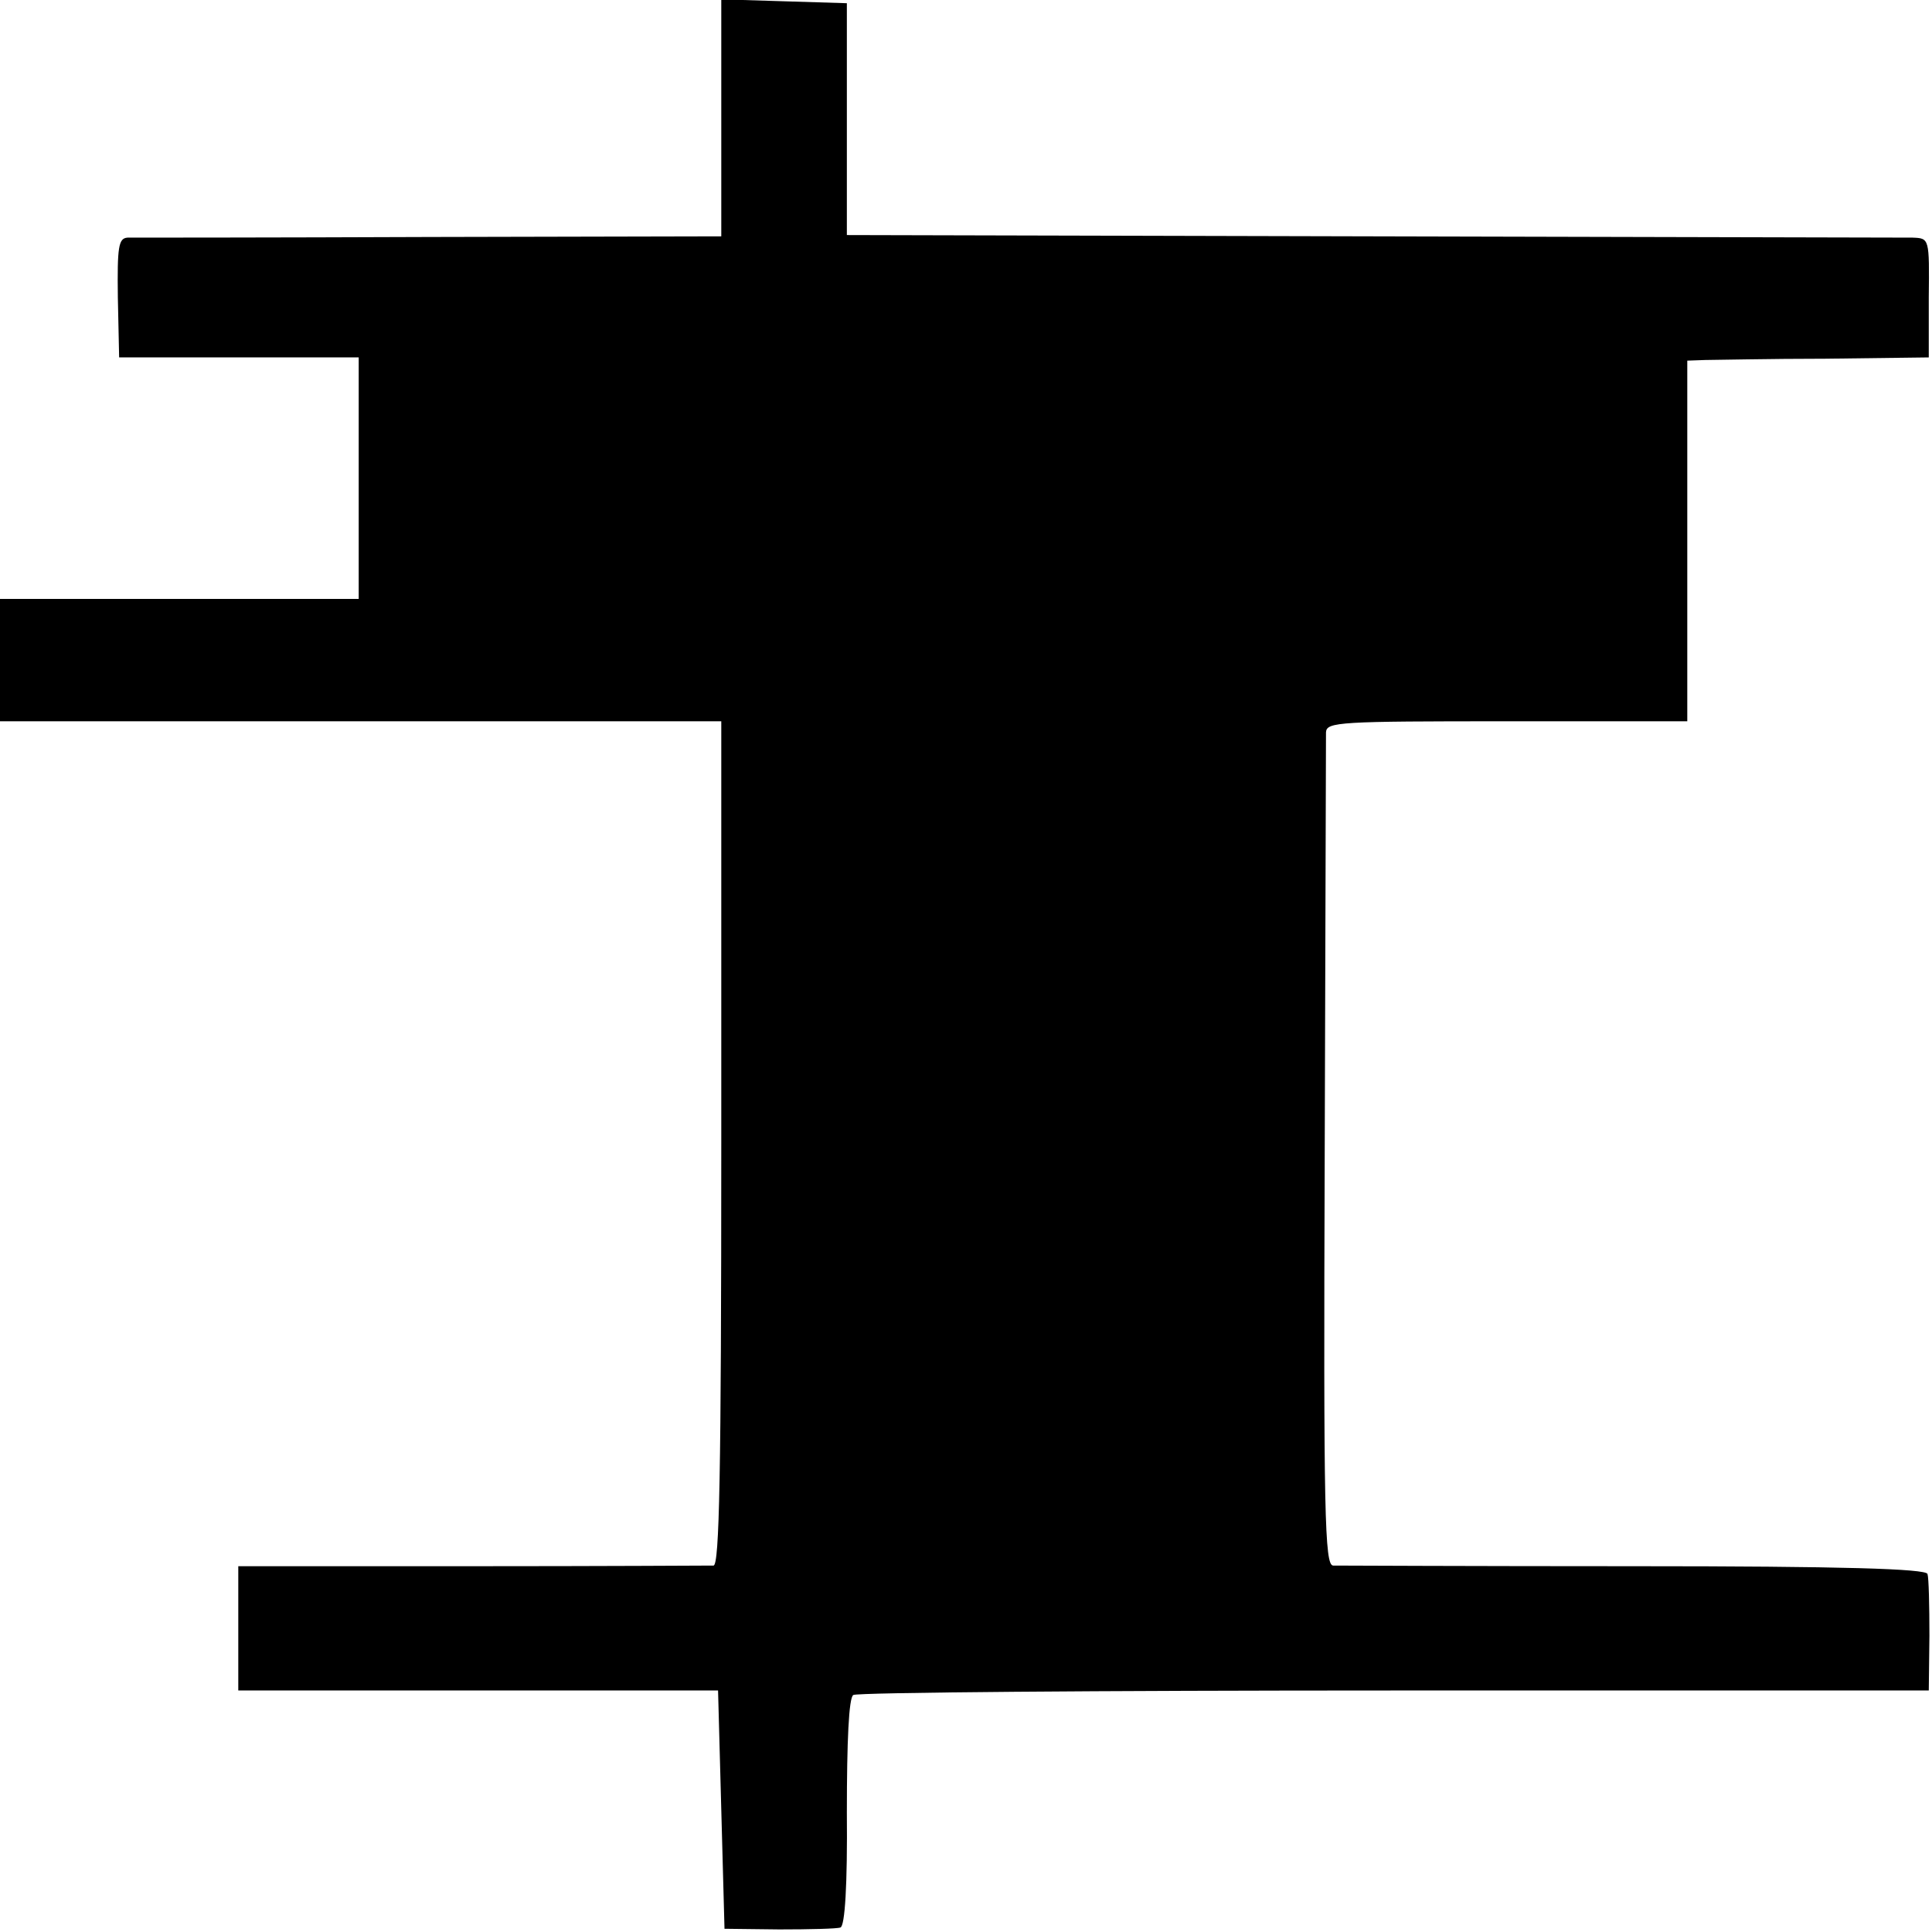
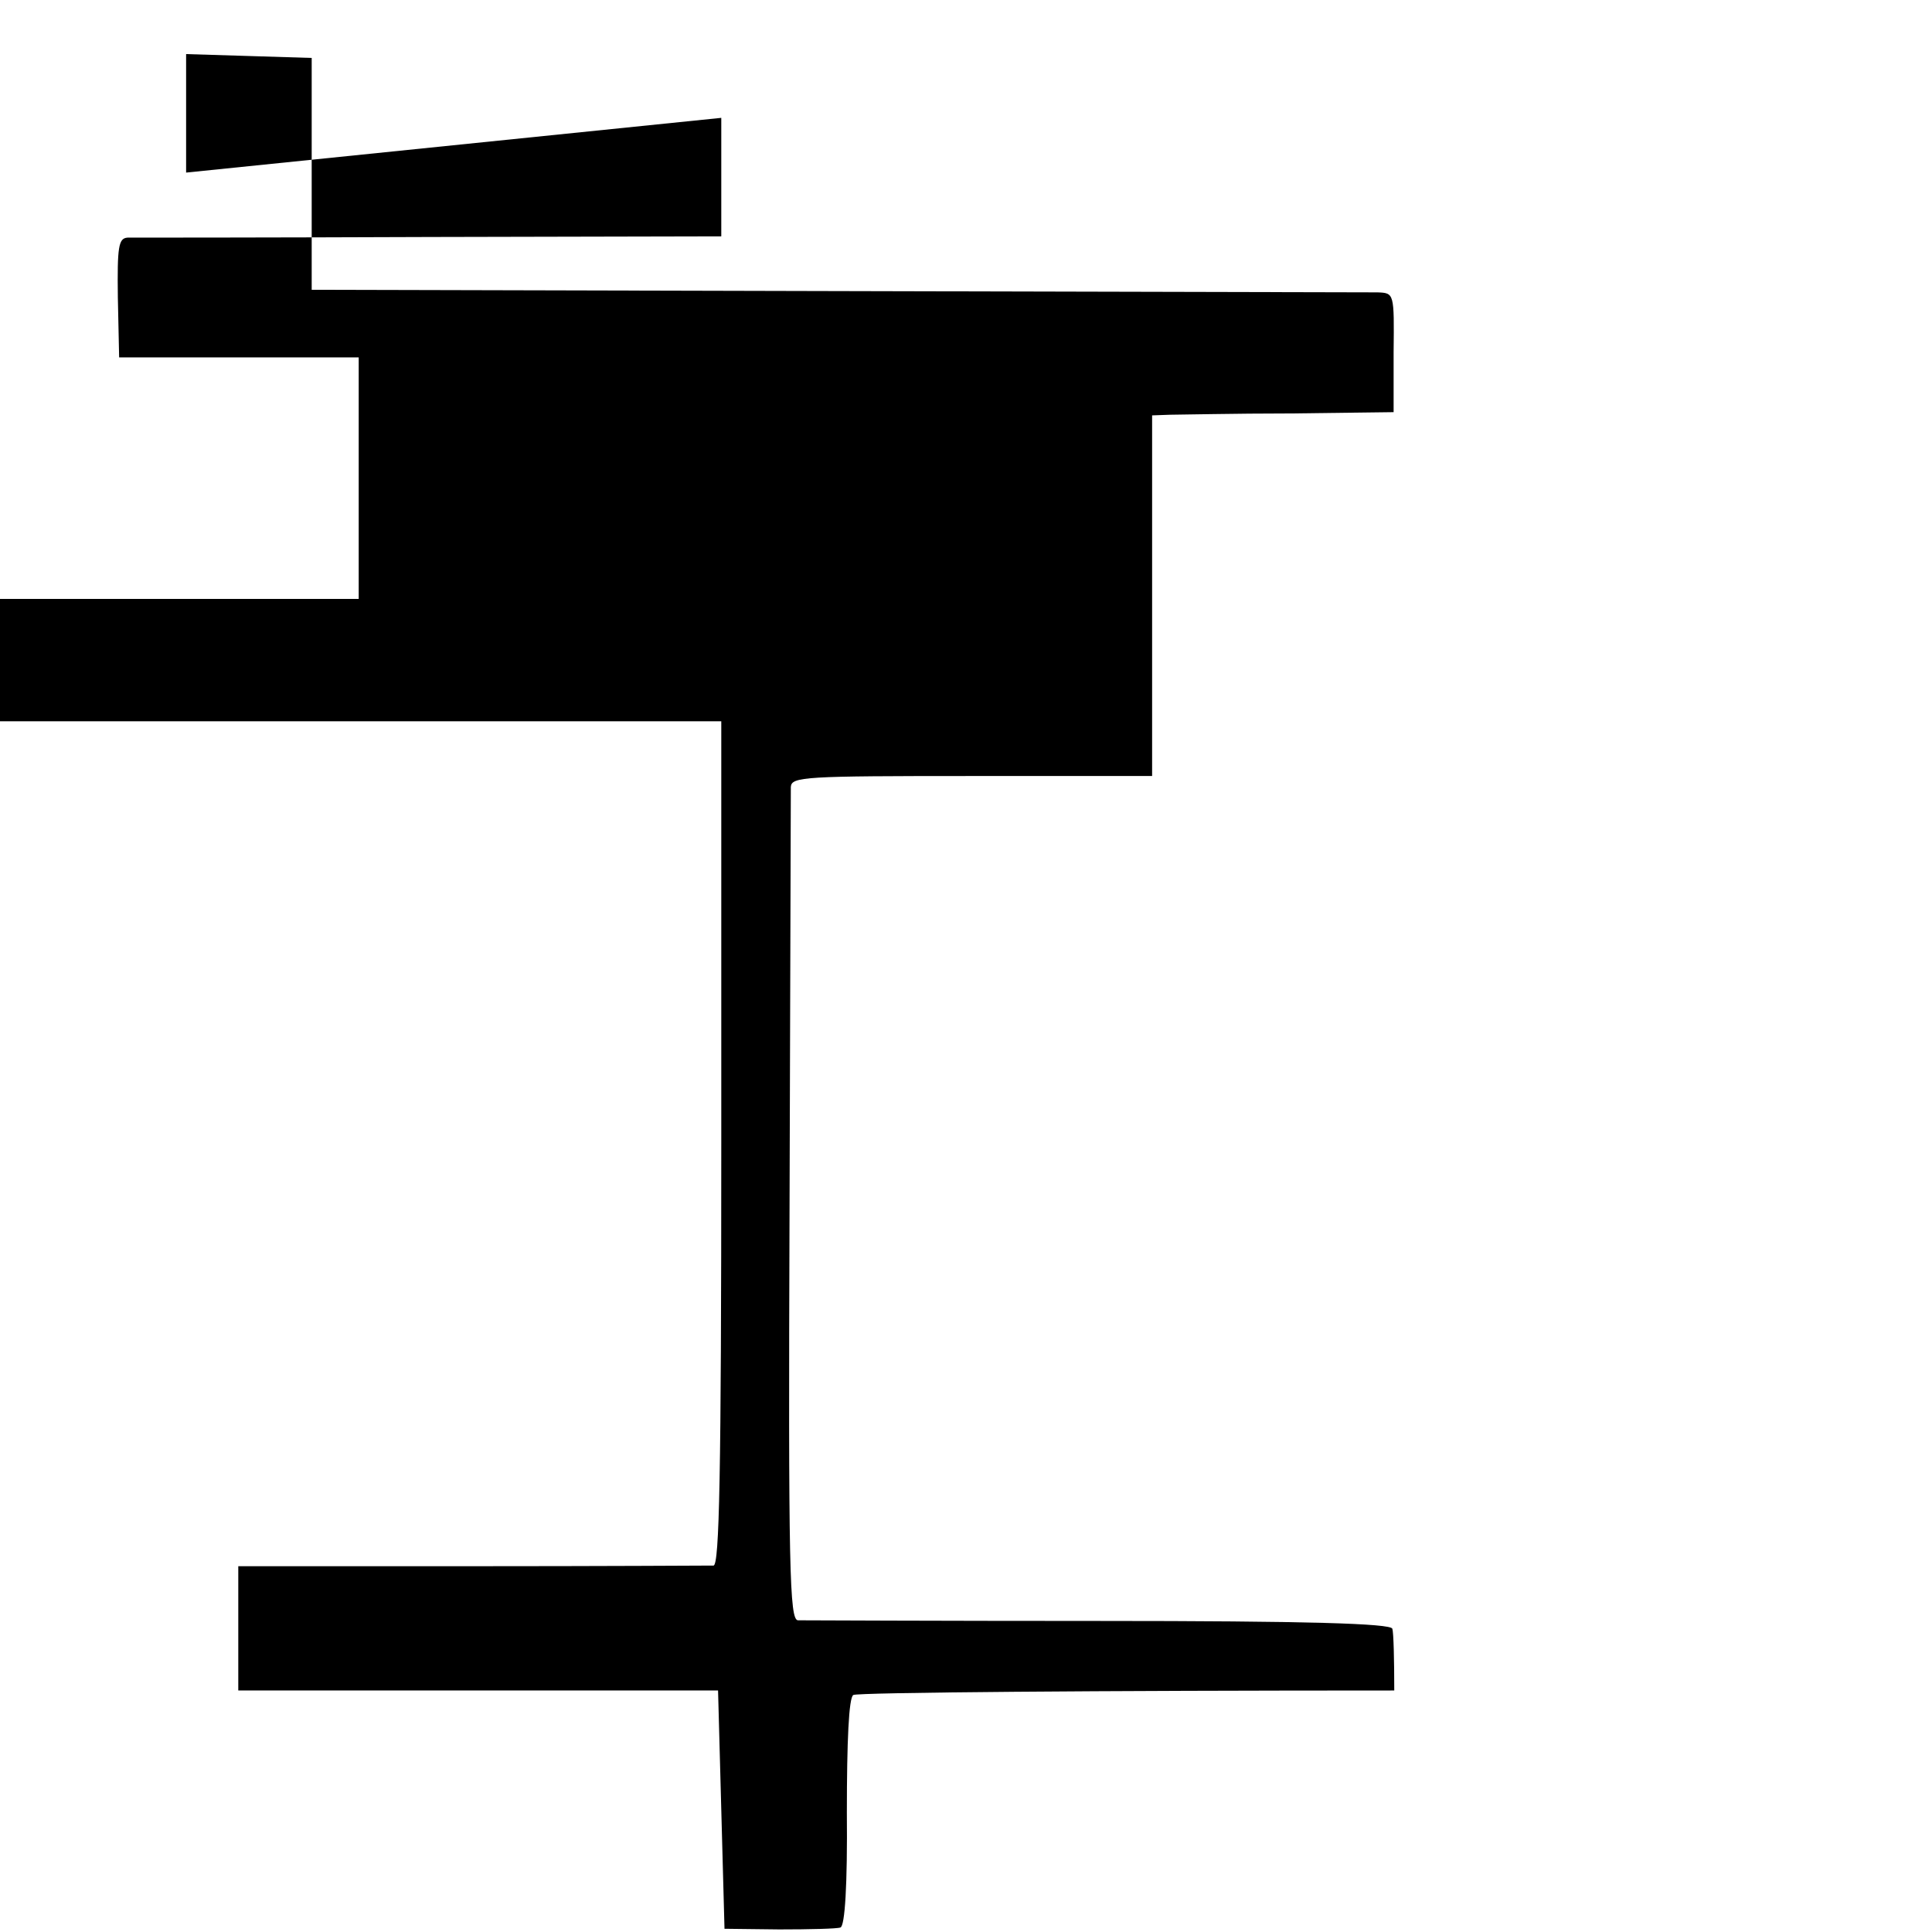
<svg xmlns="http://www.w3.org/2000/svg" version="1.0" width="300pt" height="300pt" viewBox="0 0 300 300" preserveAspectRatio="xMidYMid meet">
  <g transform="translate(0,300) scale(0.1,-0.1)" fill="#000000" stroke="none">
-     <path d="M1120 2817 l0 -184 -452 -1 c-249 -1 -460 -1 -470 -1 -14 -1 -16 -14 -15 -93 l2 -93 186 0 186 0 0 -187 0 -188 -279 0 -278 0 0 -95 0 -95 560 0 560 0 0 -655 c0 -517 -3 -655 -12 -656 -7 0 -176 -1 -375 -1 l-363 0 0 -97 0 -96 373 0 372 0 5 -185 5 -185 85 -1 c47 0 90 1 95 3 7 2 11 66 10 179 0 110 3 178 10 182 5 4 383 7 840 7 l830 0 1 85 c0 47 -1 90 -3 96 -3 8 -131 12 -456 12 -249 0 -459 1 -467 1 -13 1 -15 78 -13 638 1 351 2 646 2 656 1 16 21 17 281 17 l280 0 0 280 0 280 28 1 c15 0 99 2 187 2 l160 2 0 93 c1 92 1 92 -25 93 -14 0 -392 1 -840 2 l-815 2 0 180 0 180 -97 3 -98 3 0 -184z" />
+     <path d="M1120 2817 l0 -184 -452 -1 c-249 -1 -460 -1 -470 -1 -14 -1 -16 -14 -15 -93 l2 -93 186 0 186 0 0 -187 0 -188 -279 0 -278 0 0 -95 0 -95 560 0 560 0 0 -655 c0 -517 -3 -655 -12 -656 -7 0 -176 -1 -375 -1 l-363 0 0 -97 0 -96 373 0 372 0 5 -185 5 -185 85 -1 c47 0 90 1 95 3 7 2 11 66 10 179 0 110 3 178 10 182 5 4 383 7 840 7 c0 47 -1 90 -3 96 -3 8 -131 12 -456 12 -249 0 -459 1 -467 1 -13 1 -15 78 -13 638 1 351 2 646 2 656 1 16 21 17 281 17 l280 0 0 280 0 280 28 1 c15 0 99 2 187 2 l160 2 0 93 c1 92 1 92 -25 93 -14 0 -392 1 -840 2 l-815 2 0 180 0 180 -97 3 -98 3 0 -184z" />
  </g>
</svg>